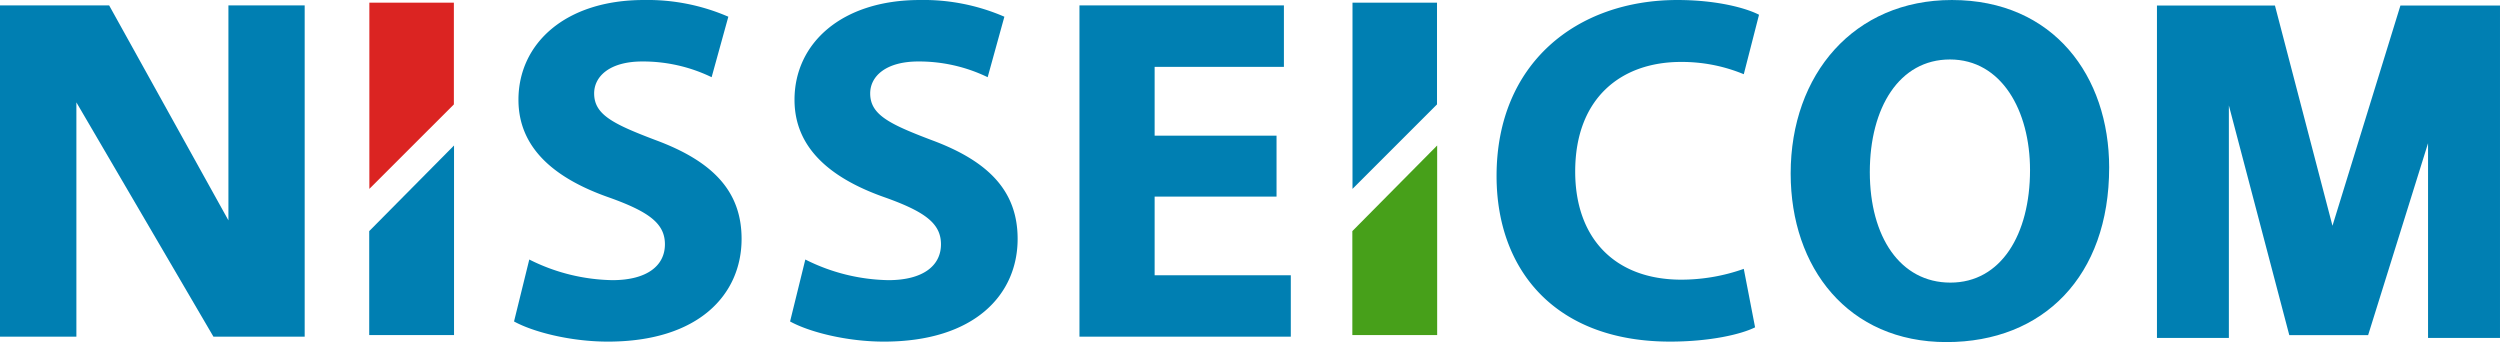
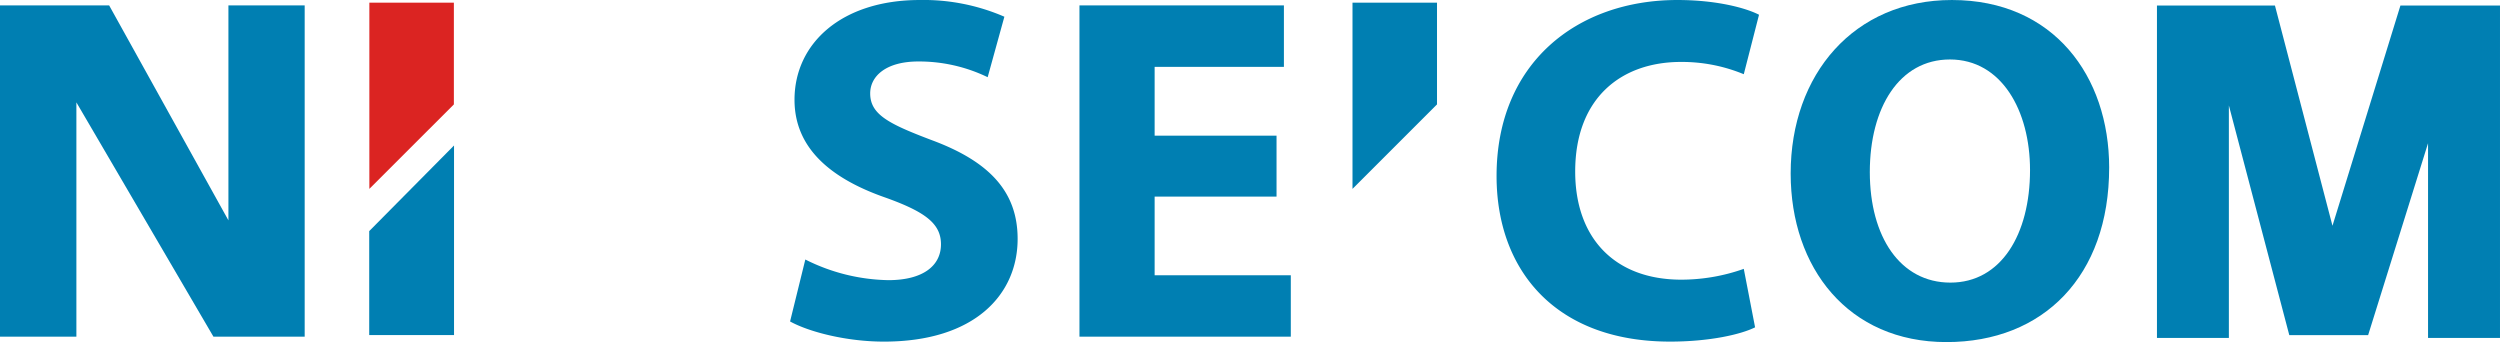
<svg xmlns="http://www.w3.org/2000/svg" width="367.87" height="50.336" viewBox="0 0 367.87 50.336">
  <defs>
    <clipPath id="clip-path">
      <rect id="長方形_298" data-name="長方形 298" width="367.87" height="50.336" fill="none" />
    </clipPath>
  </defs>
  <g id="logo" transform="translate(0 0)">
    <path id="パス_7089" data-name="パス 7089" d="M33.611.513V32.142L16.061.513H0V49.257H11.24V14.782L31.407,49.257H44.833V.513Z" transform="translate(0 0.283)" fill="#007fb2" />
    <path id="パス_7090" data-name="パス 7090" d="M35.038.254v27.4L47.475,15.223V.254Z" transform="translate(19.312 0.14)" fill="#db2422" />
    <path id="パス_7091" data-name="パス 7091" d="M35.024,26.4V41.7H47.505V13.8Z" transform="translate(19.305 7.608)" fill="#007fb2" />
    <path id="パス_7092" data-name="パス 7092" d="M128.3.254v27.4l12.436-12.433V.254Z" transform="translate(70.717 0.14)" fill="#007fb2" />
-     <path id="パス_7093" data-name="パス 7093" d="M128.285,26.4V41.7h12.482V13.8Z" transform="translate(70.709 7.608)" fill="#47a01a" />
    <g id="グループ_693" data-name="グループ 693" transform="translate(0 0)">
      <g id="グループ_692" data-name="グループ 692" clip-path="url(#clip-path)">
-         <path id="パス_7094" data-name="パス 7094" d="M51.005,38.186a28.13,28.13,0,0,0,12.223,3.037c5.062,0,7.737-2.1,7.737-5.279,0-3.039-2.314-4.775-8.172-6.87-8.1-2.822-13.381-7.306-13.381-14.392C49.414,6.365,56.359,0,67.856,0A29.866,29.866,0,0,1,80.295,2.459l-2.459,8.9a23.177,23.177,0,0,0-10.2-2.314c-4.773,0-7.086,2.17-7.086,4.7,0,3.109,2.747,4.483,9.039,6.869,8.606,3.183,12.656,7.668,12.656,14.538,0,8.172-6.292,15.115-19.671,15.115-5.57,0-11.066-1.447-13.813-2.966Z" transform="translate(26.878 0.001)" fill="#007fb2" />
        <path id="パス_7095" data-name="パス 7095" d="M77.191,38.186a28.128,28.128,0,0,0,12.222,3.037c5.063,0,7.739-2.1,7.739-5.279,0-3.039-2.314-4.775-8.172-6.87C80.88,26.252,75.6,21.768,75.6,14.682,75.6,6.365,82.543,0,94.042,0a29.872,29.872,0,0,1,12.439,2.459l-2.459,8.9a23.177,23.177,0,0,0-10.2-2.314c-4.773,0-7.086,2.17-7.086,4.7,0,3.109,2.747,4.483,9.039,6.869,8.608,3.183,12.656,7.668,12.656,14.538,0,8.172-6.292,15.115-19.671,15.115-5.569,0-11.066-1.447-13.813-2.966Z" transform="translate(41.311 0.001)" fill="#007fb2" />
        <path id="パス_7096" data-name="パス 7096" d="M131.4,28.645H113.462V40.217H133.5v9.04H102.4V.513h30.085v9.04H113.462V19.678H131.4Z" transform="translate(56.44 0.284)" fill="#007fb2" />
        <path id="パス_7097" data-name="パス 7097" d="M180.008,48.166c-2.026,1.013-6.582,2.1-12.512,2.1-16.851,0-25.529-10.486-25.529-24.372C141.967,9.257,153.827,0,168.581,0c5.713,0,10.053,1.157,12.006,2.17l-2.243,8.75a23.8,23.8,0,0,0-9.256-1.807c-8.752,0-15.551,5.279-15.551,16.128,0,9.763,5.787,15.911,15.622,15.911a27.557,27.557,0,0,0,9.185-1.592Z" transform="translate(78.25 0.001)" fill="#007fb2" />
        <path id="パス_7098" data-name="パス 7098" d="M216.73,24.662c0,15.982-9.692,25.674-23.938,25.674-14.465,0-22.927-10.922-22.927-24.807C169.866,10.92,179.2,0,193.587,0c14.97,0,23.144,11.21,23.144,24.662m-35.22.65c0,9.546,4.483,16.272,11.86,16.272,7.449,0,11.716-7.087,11.716-16.562,0-8.75-4.194-16.272-11.789-16.272-7.449,0-11.787,7.087-11.787,16.562" transform="translate(93.628 0.001)" fill="#007fb2" />
        <path id="パス_7099" data-name="パス 7099" d="M240.44.523l-10,32.41L221.974.523H204.613V49.442h10.582V15.227l8.891,33.8h11.6l8.817-28.241V49.442H255.09V.523Z" transform="translate(112.779 0.289)" fill="#007fb2" />
      </g>
    </g>
  </g>
</svg>